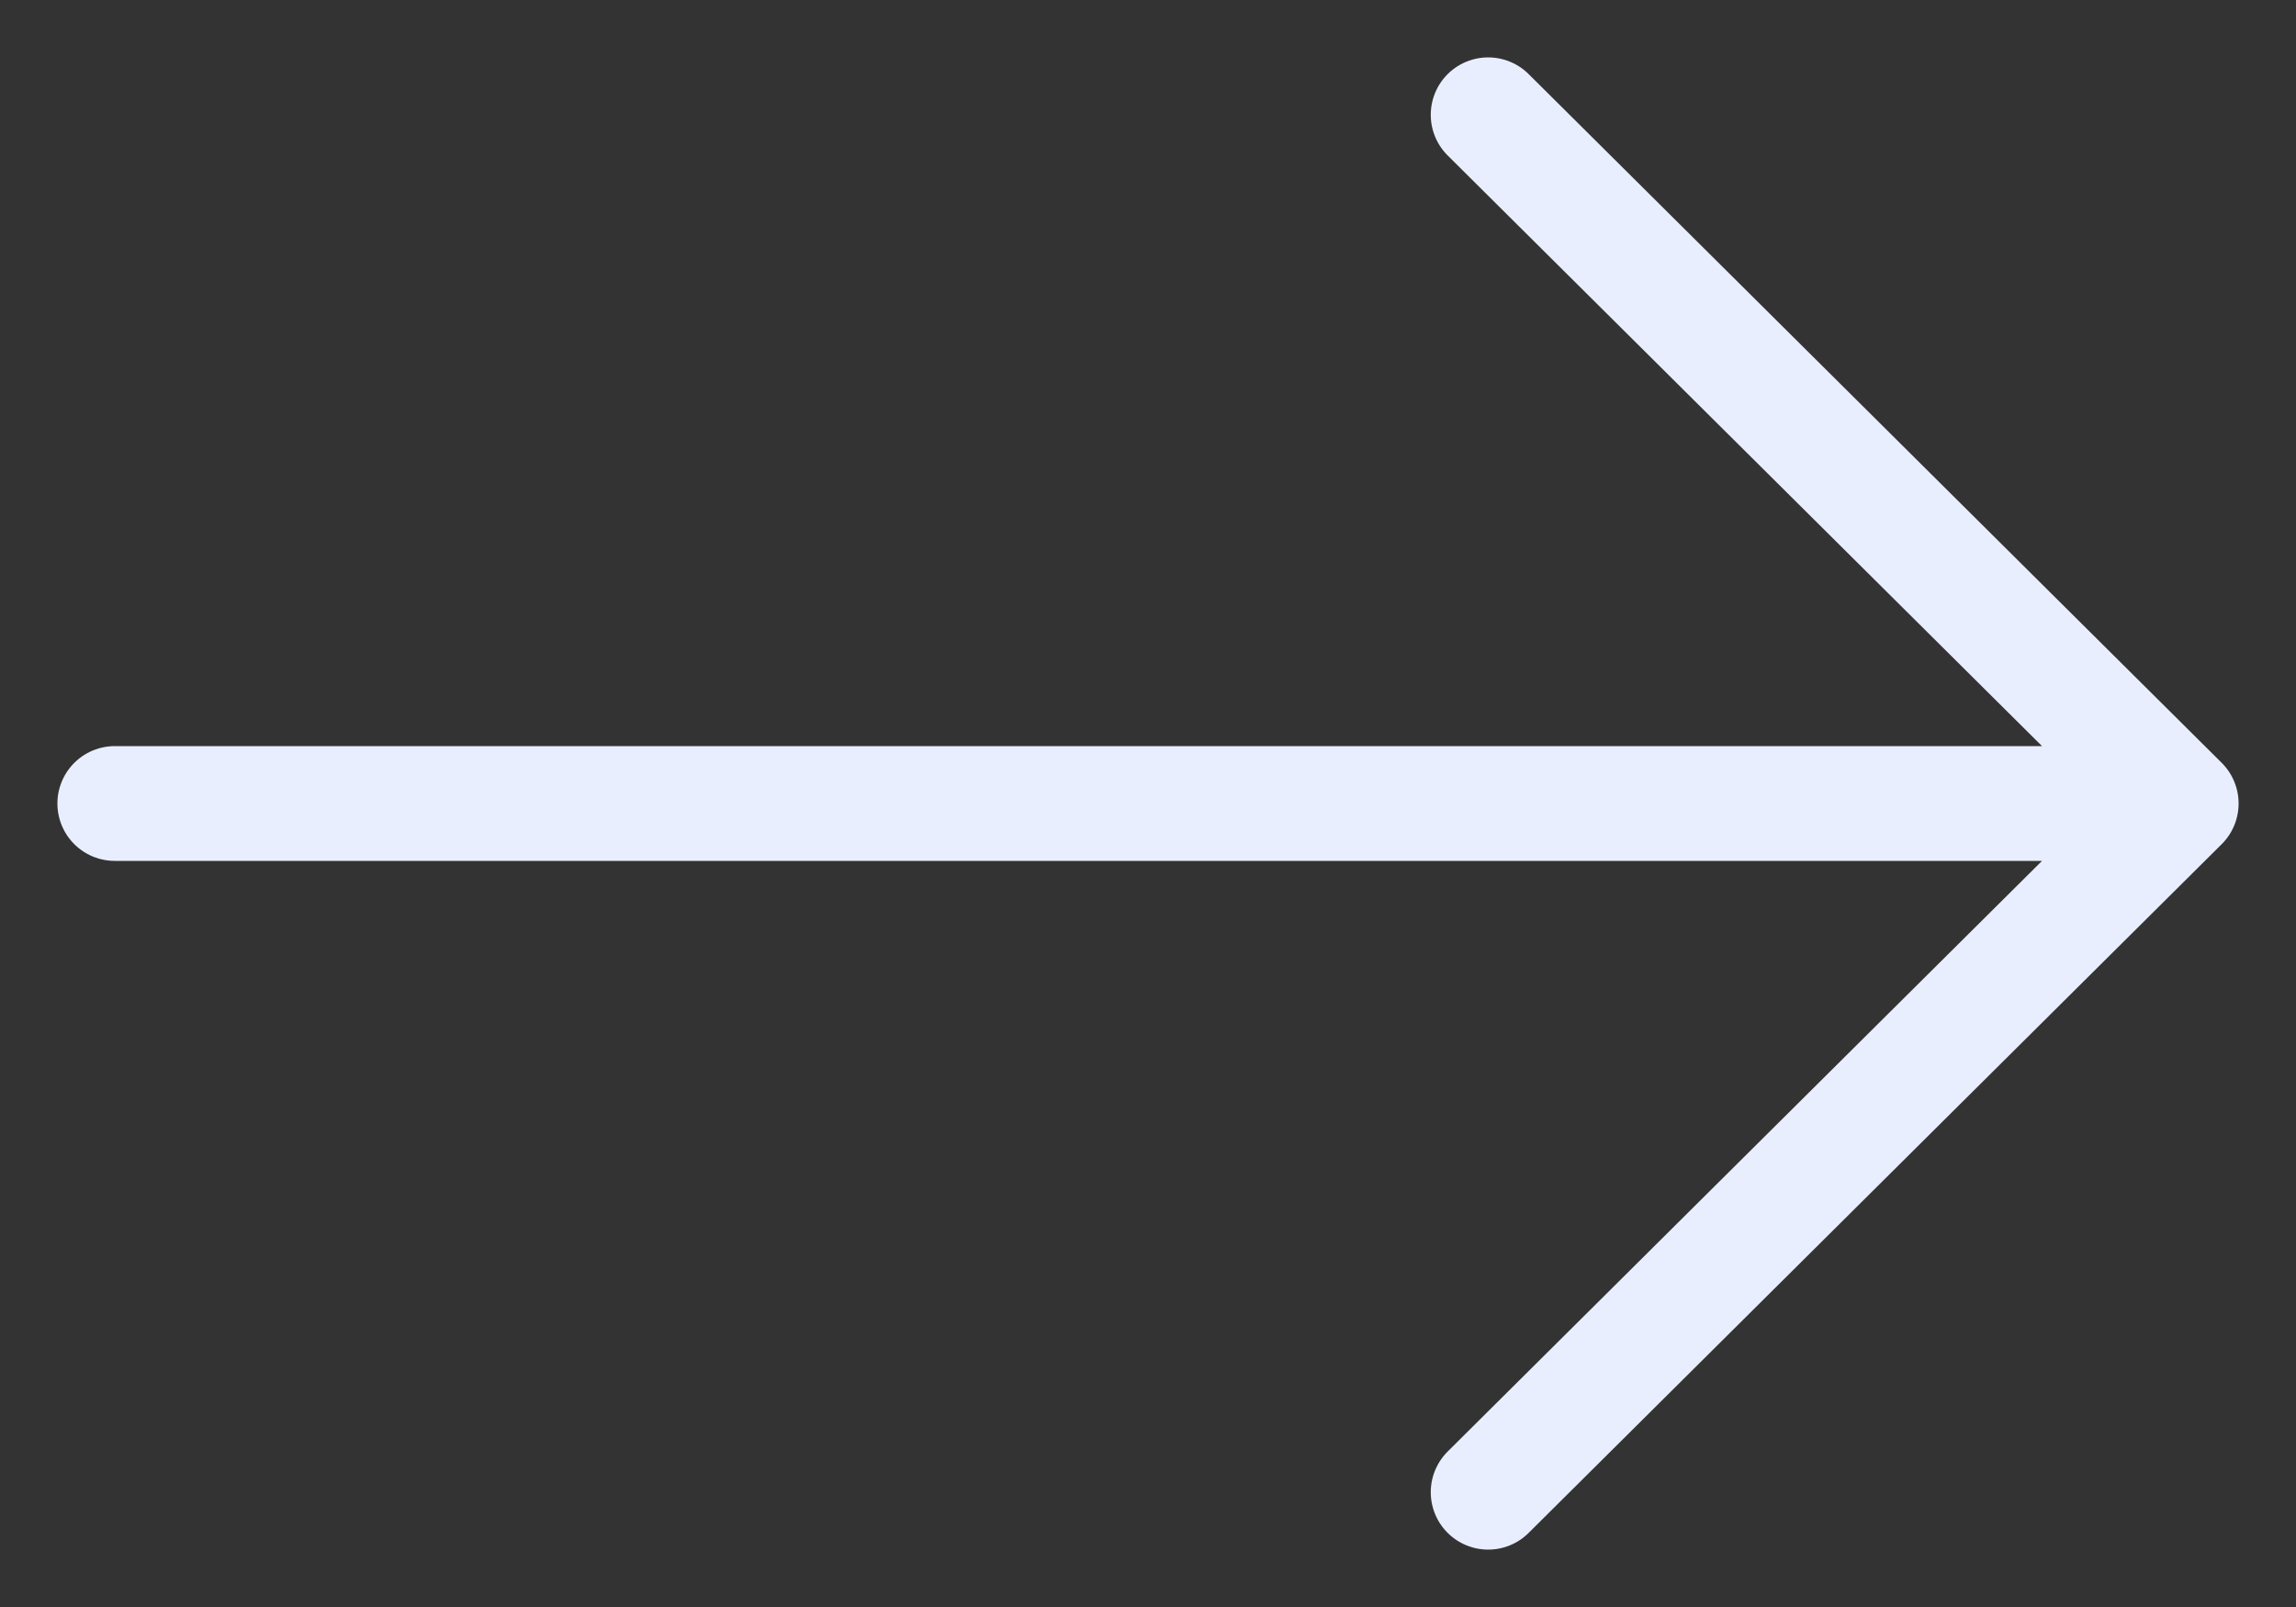
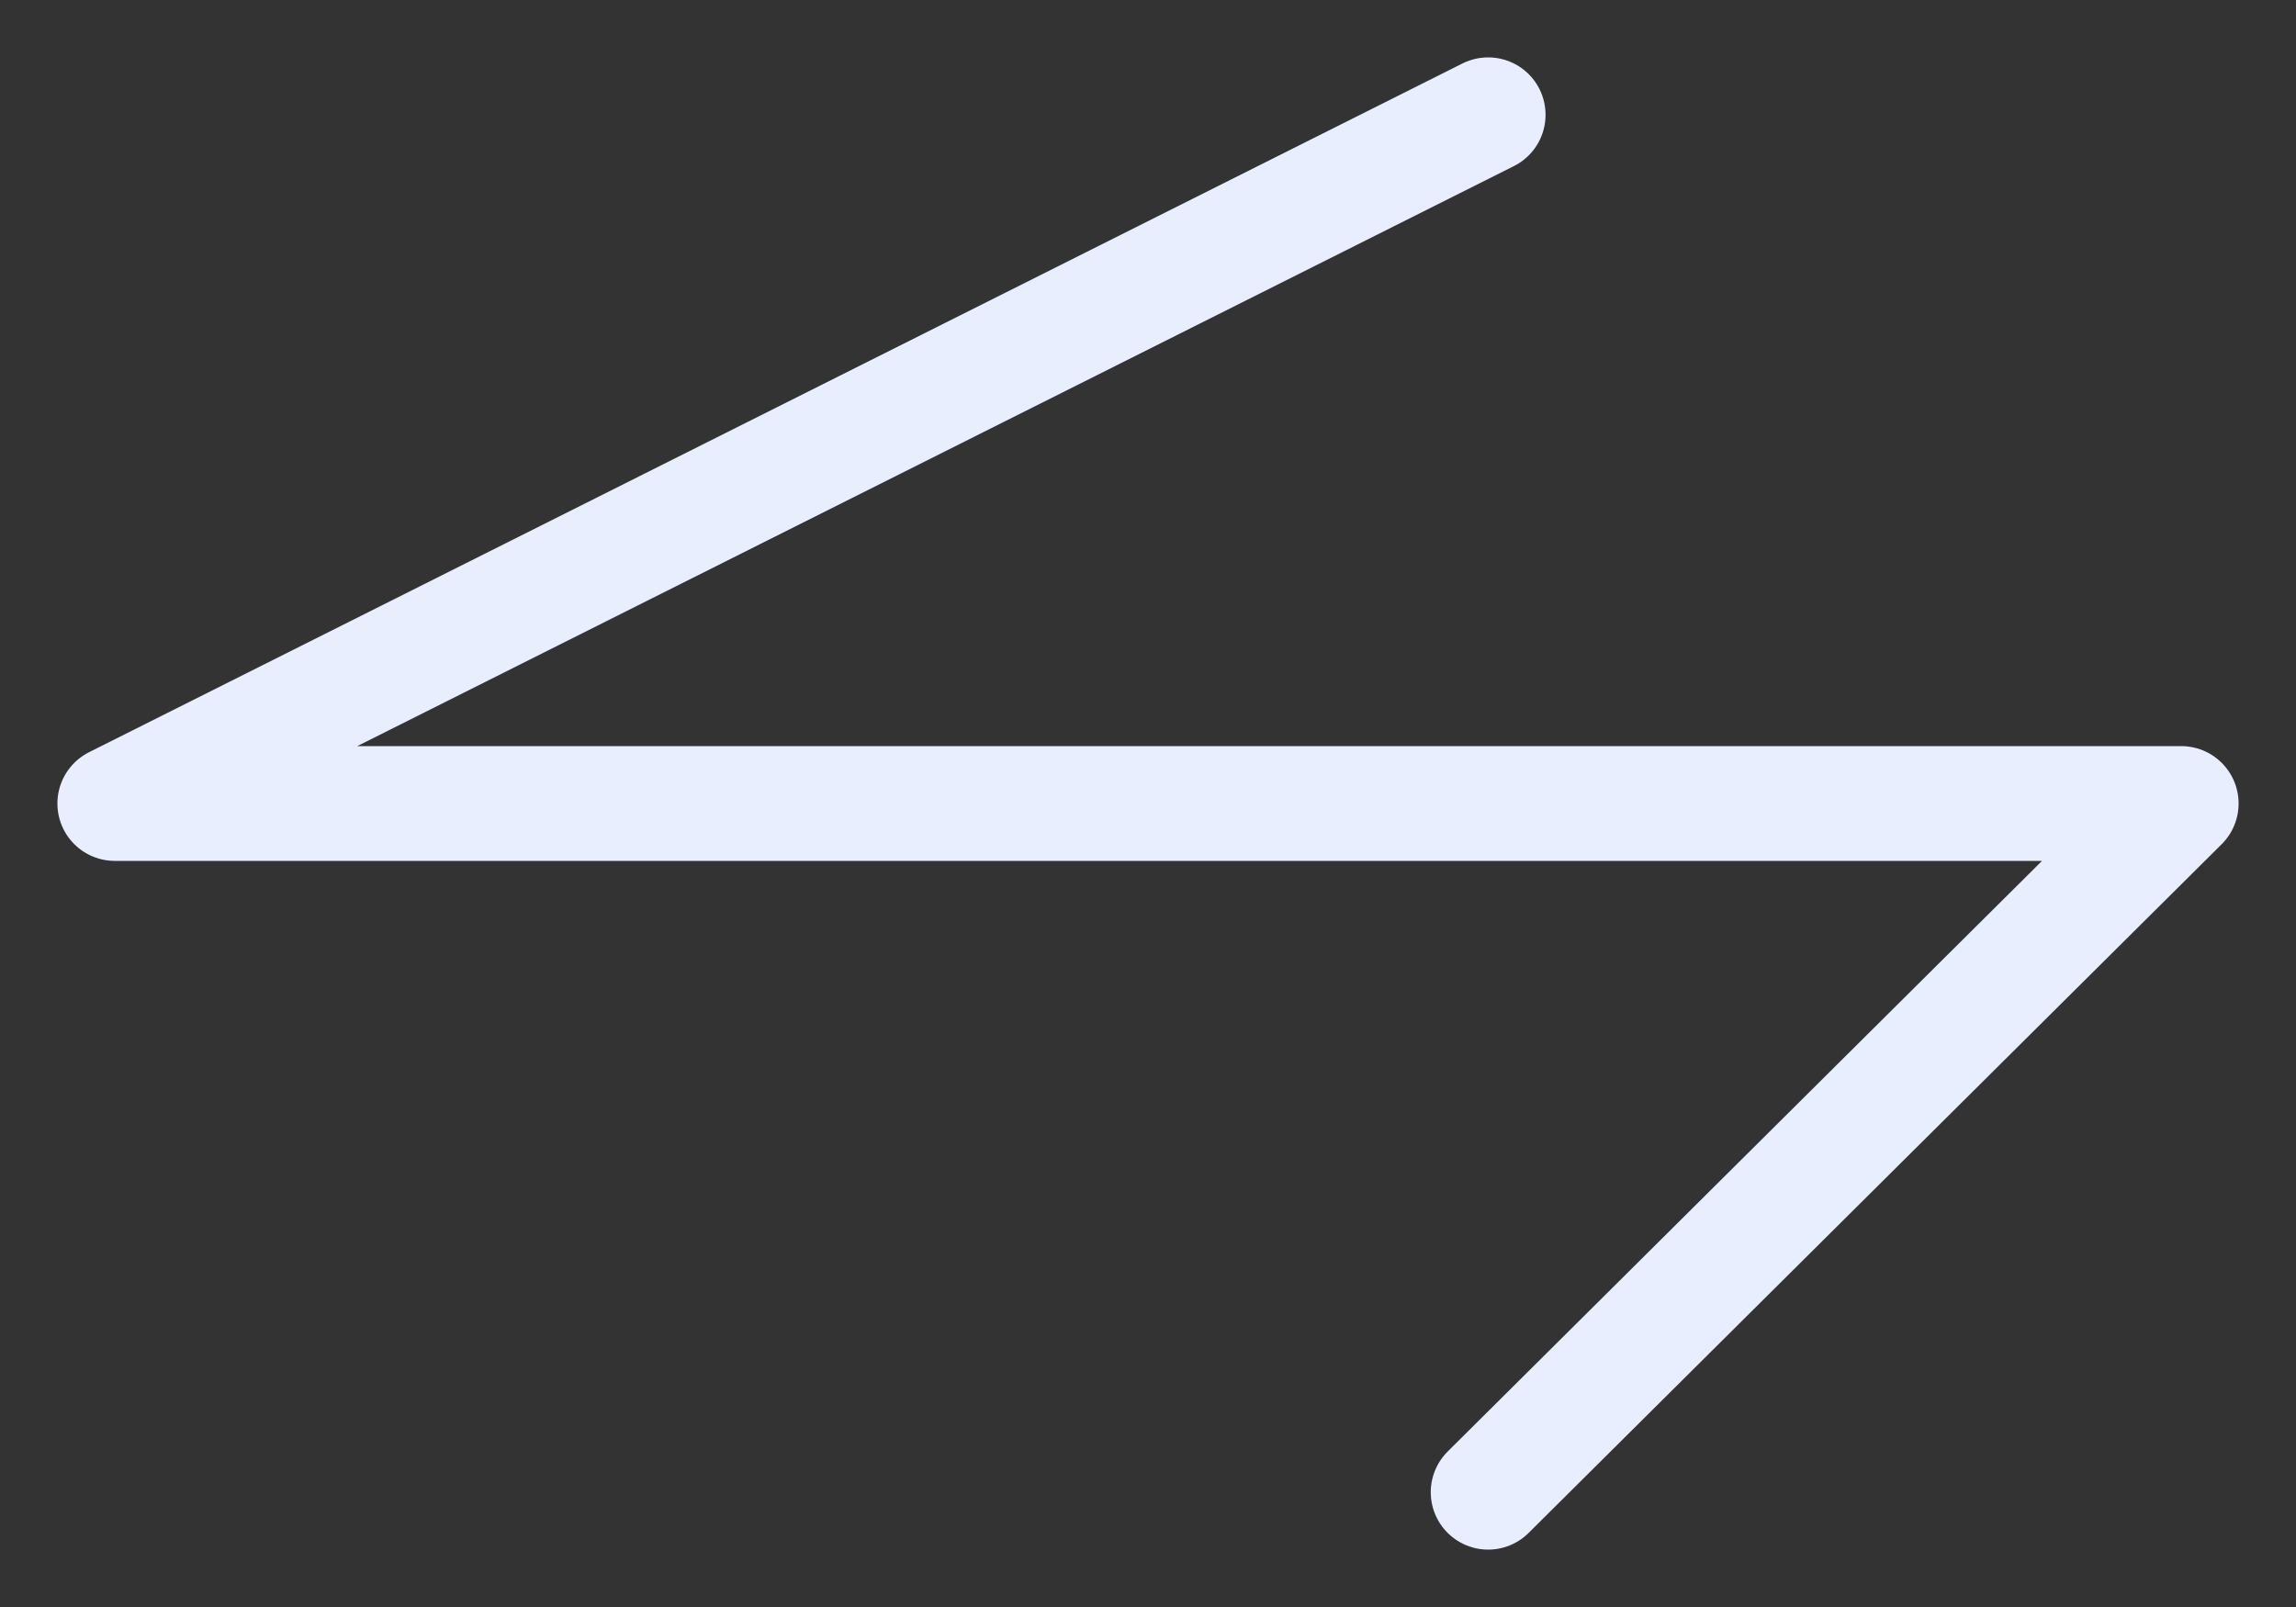
<svg xmlns="http://www.w3.org/2000/svg" width="20" height="14" viewBox="0 0 20 14" fill="none">
  <rect x="0" y="0" width="20" height="14" fill="#333333" stroke="none" />
-   <path d="M19 7L1 7M19 7L12.963 1M19 7L12.963 13" stroke="#E9EEFF" stroke-linecap="round" stroke-linejoin="round" />
+   <path d="M19 7L1 7L12.963 1M19 7L12.963 13" stroke="#E9EEFF" stroke-linecap="round" stroke-linejoin="round" />
</svg>